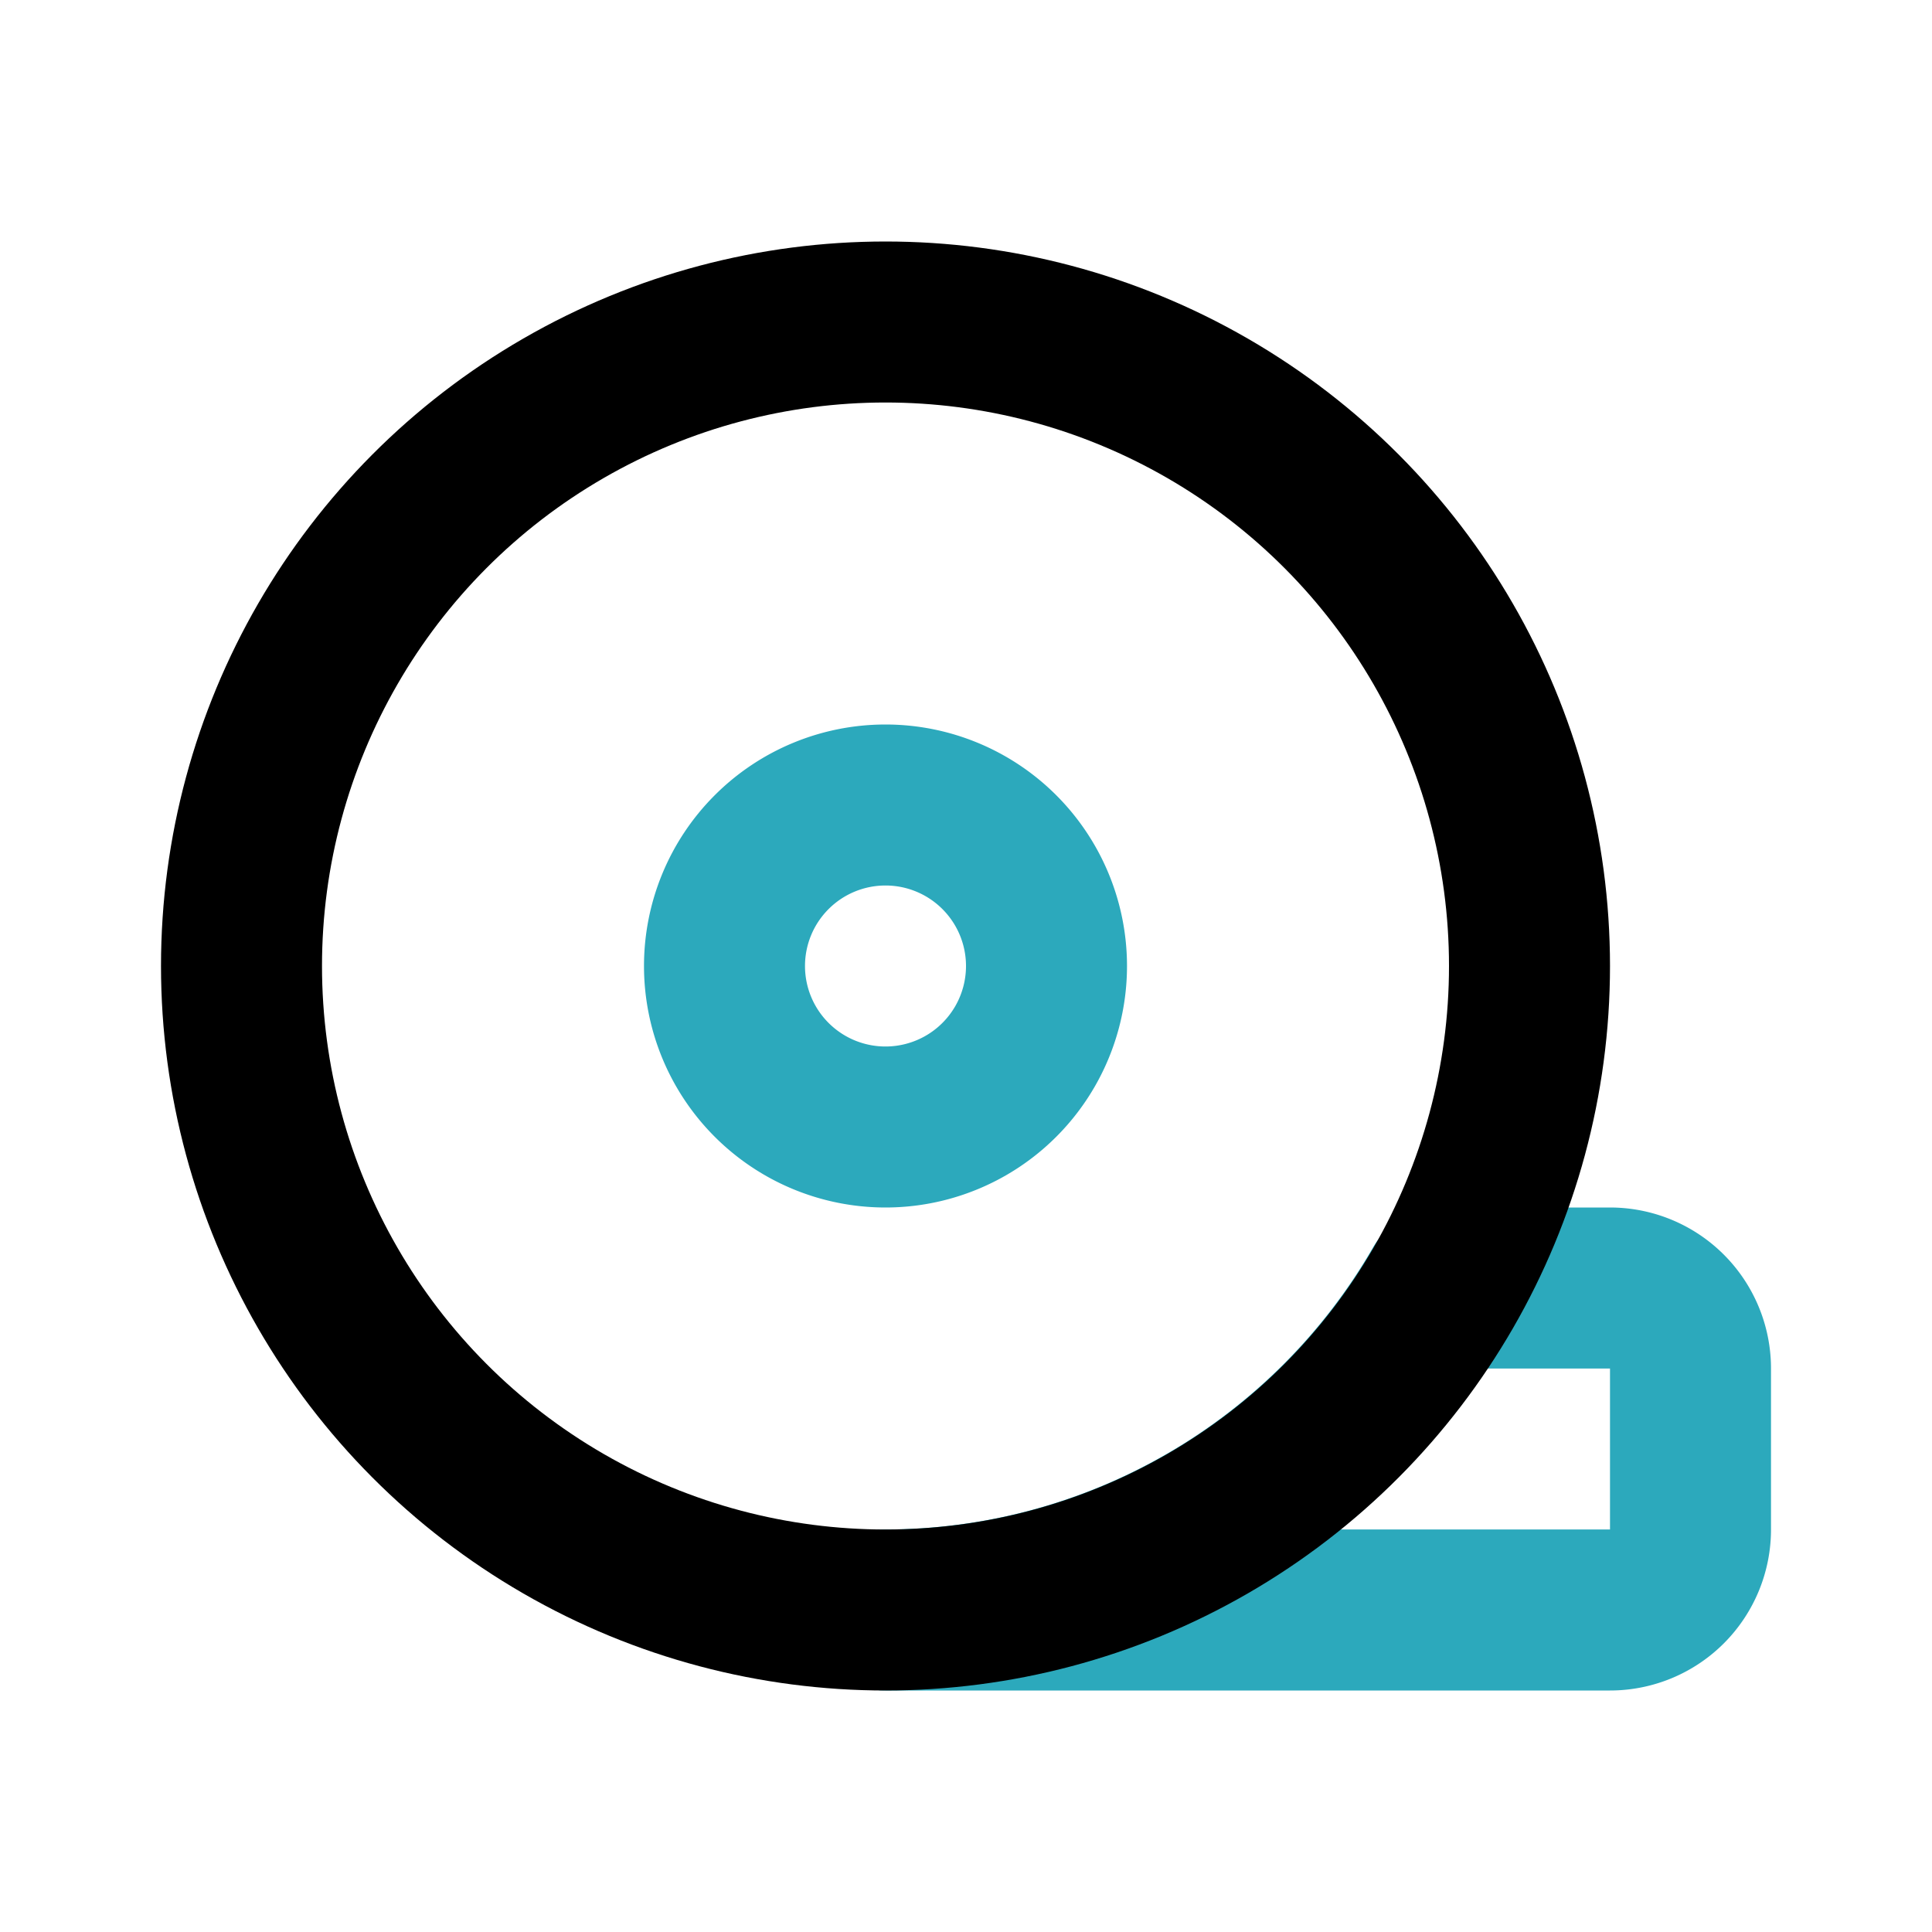
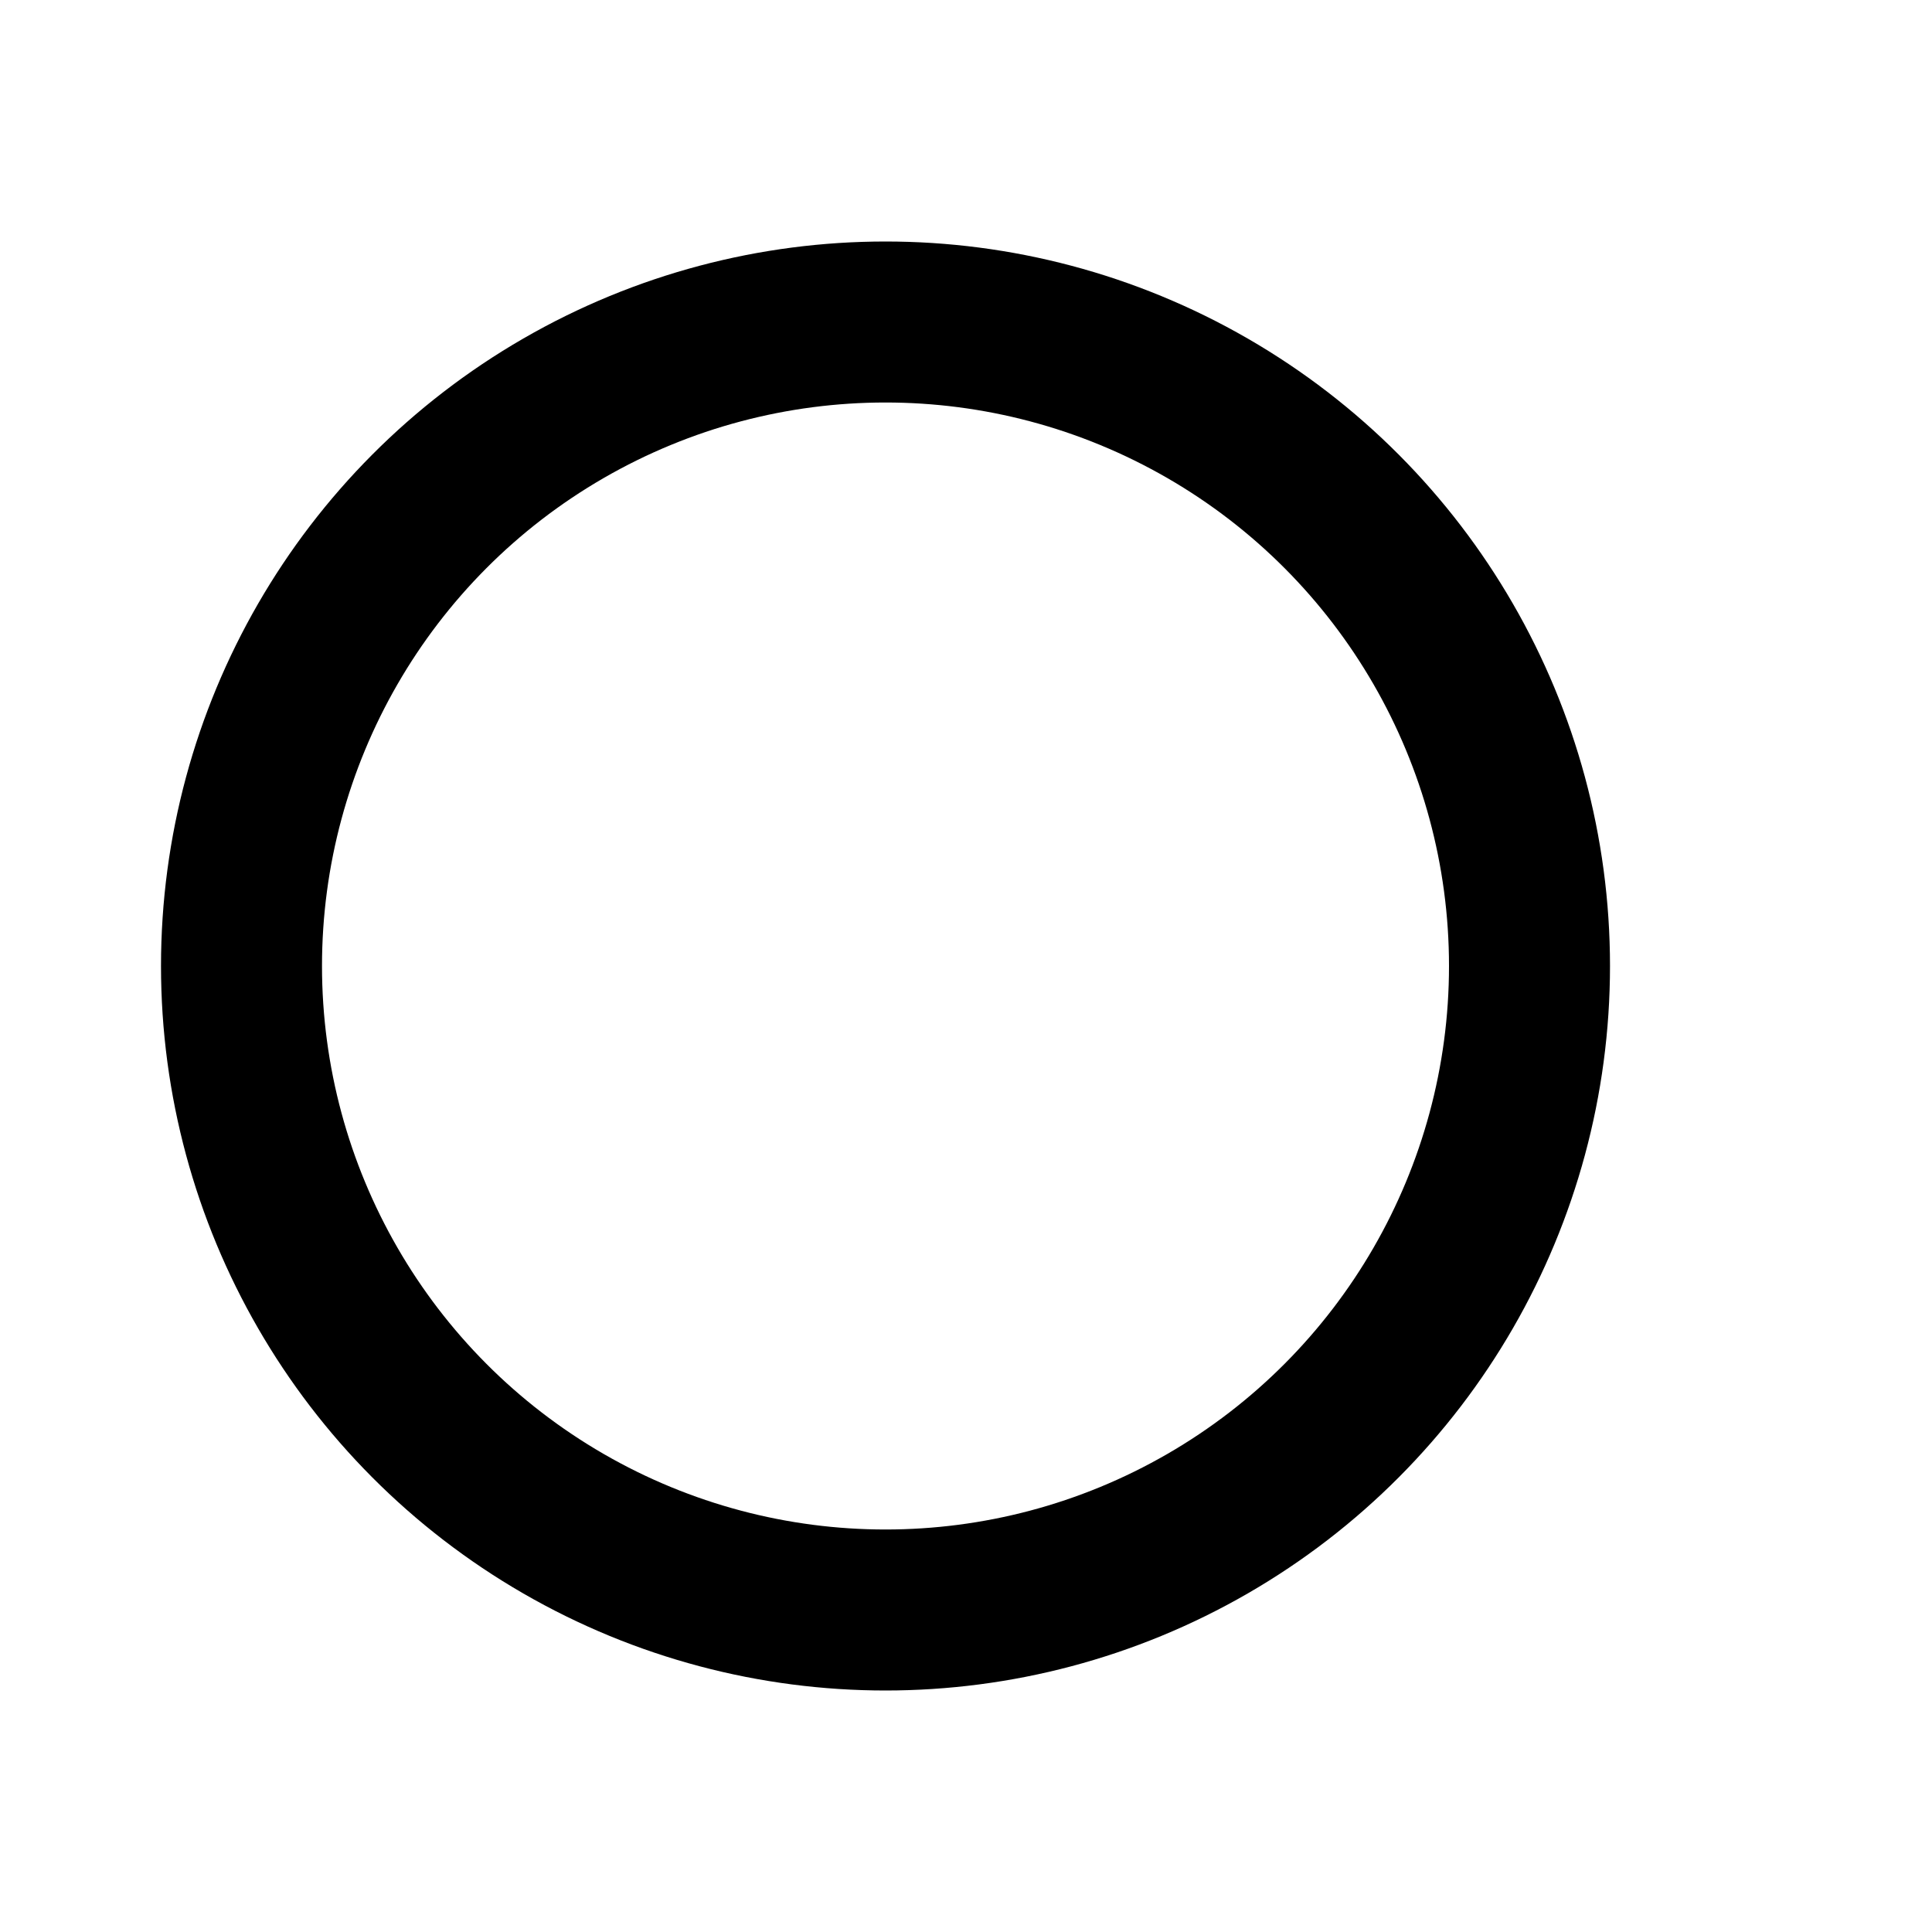
<svg xmlns="http://www.w3.org/2000/svg" fill="#000000" width="800px" height="800px" viewBox="0 0 24 24" id="adhesive-tape" data-name="Line Color" class="icon line-color">
-   <path id="secondary" d="M13,12a2,2,0,1,0-2,2A2,2,0,0,0,13,12Zm4.92,4A8,8,0,0,1,11,20h9a1,1,0,0,0,1-1V17a1,1,0,0,0-1-1Z" style="fill: none; stroke: rgb(44, 169, 188); stroke-linecap: round; stroke-linejoin: round; stroke-width: 2;" />
  <circle id="primary" cx="11" cy="12" r="8" style="fill: none; stroke: rgb(0, 0, 0); stroke-linecap: round; stroke-linejoin: round; stroke-width: 2;" />
</svg>